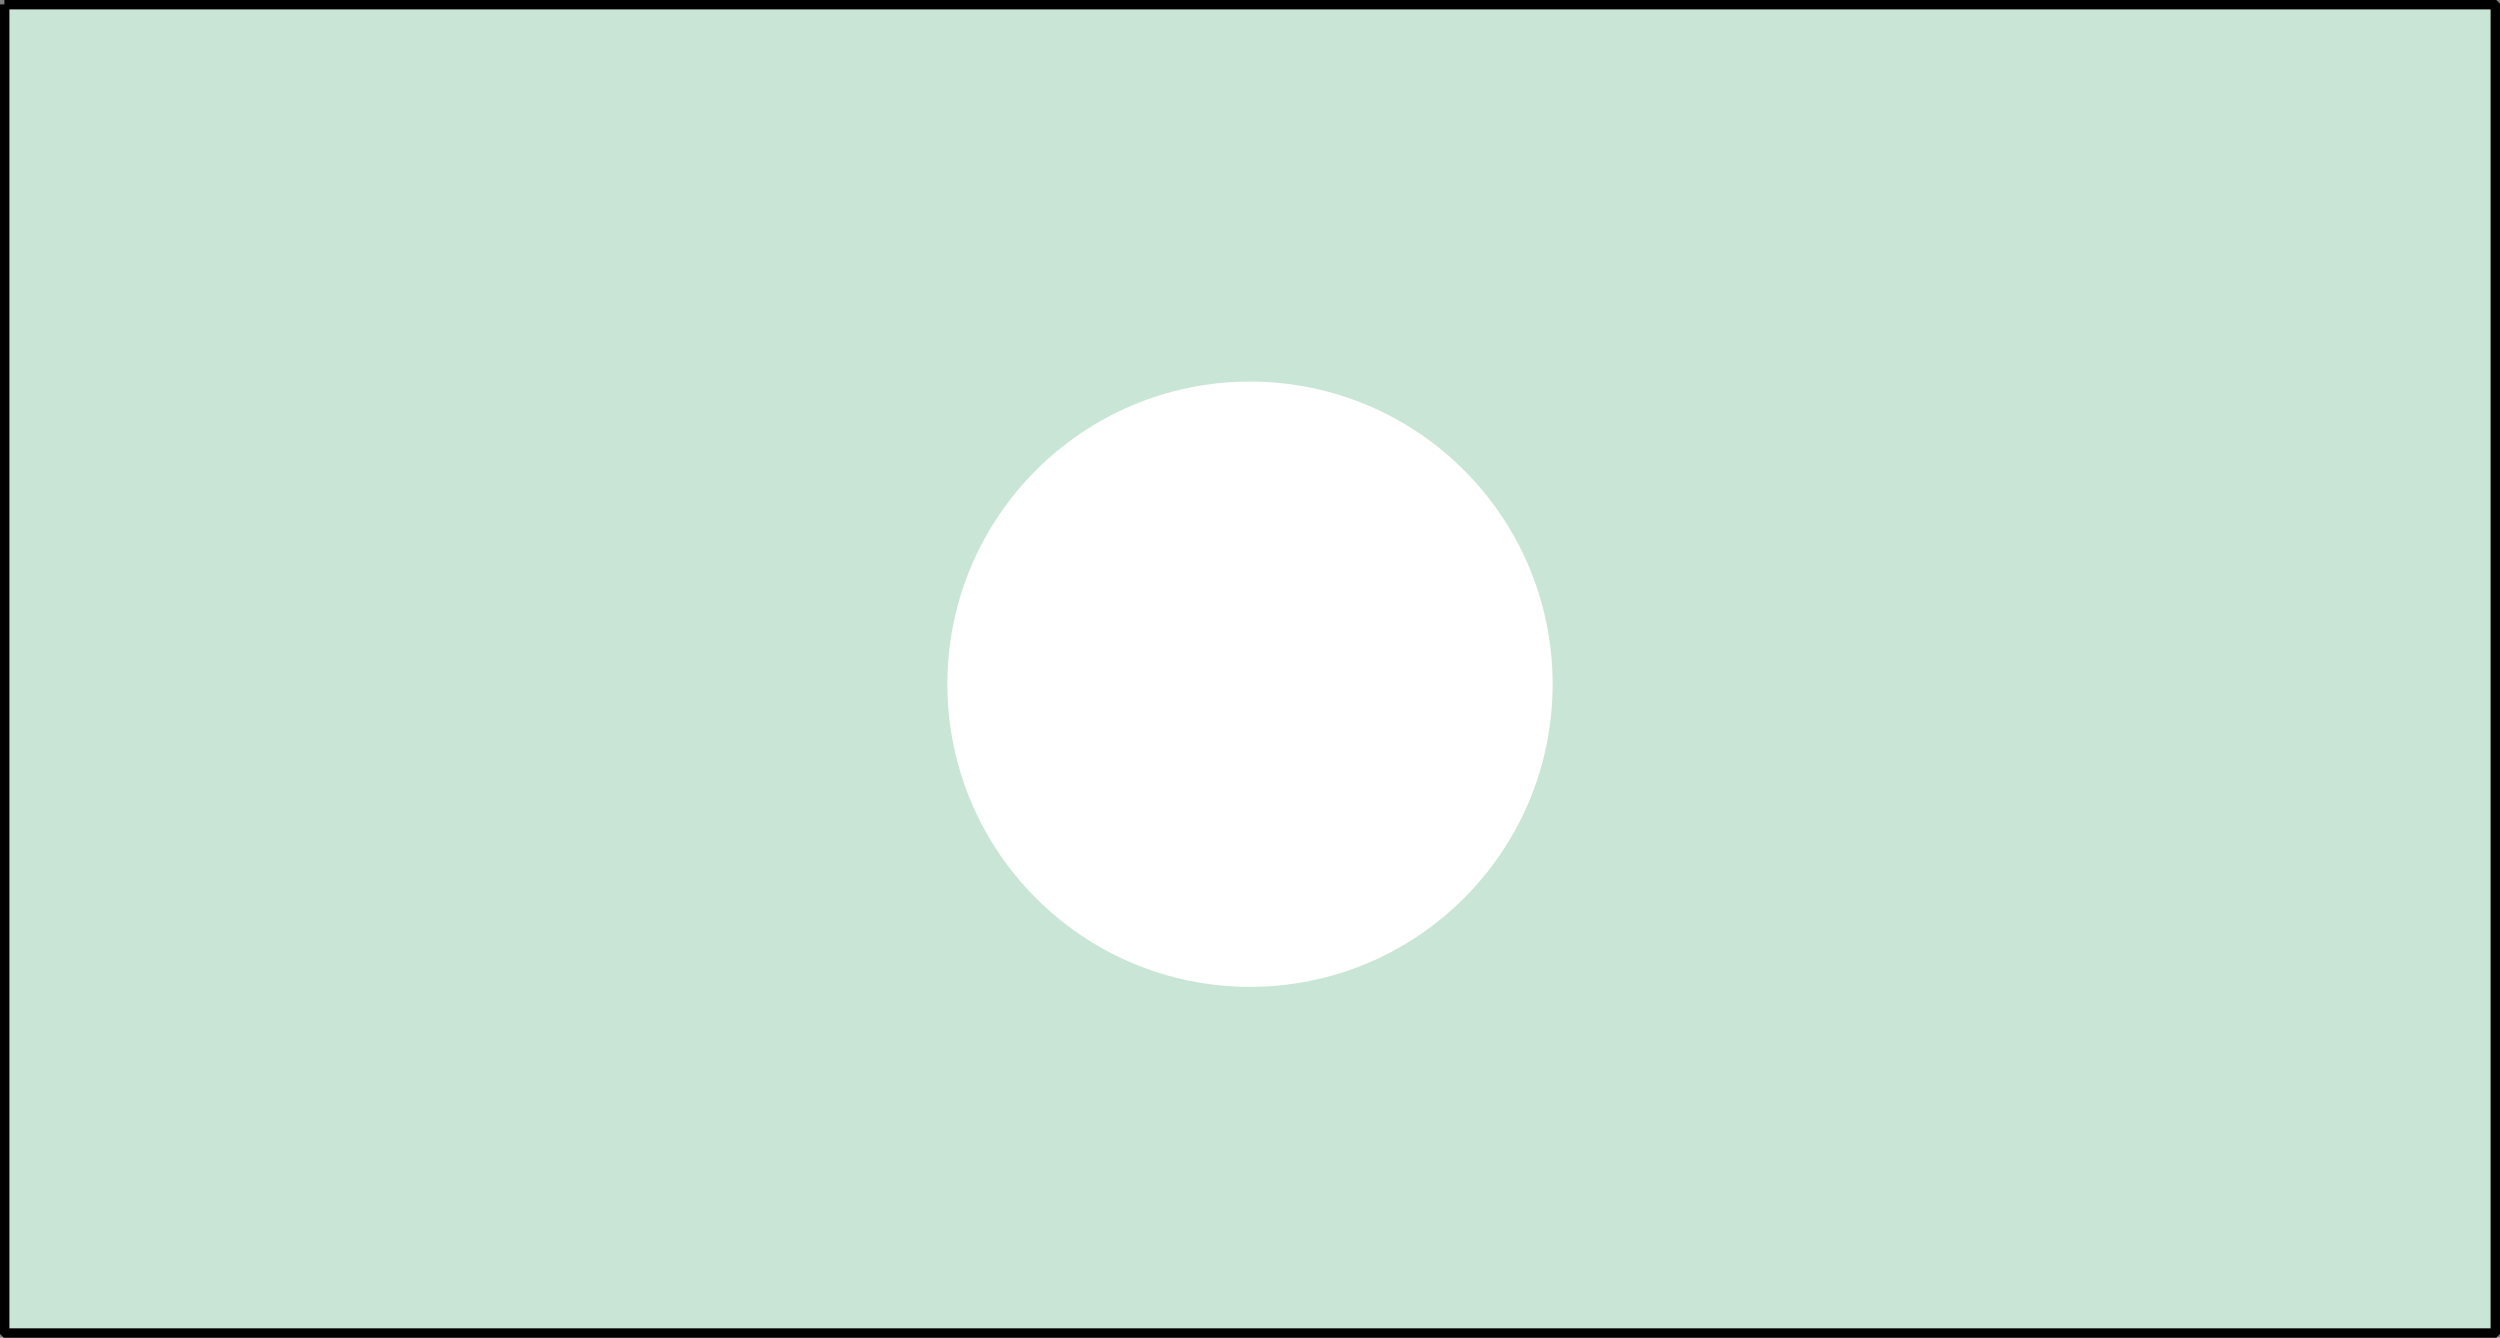
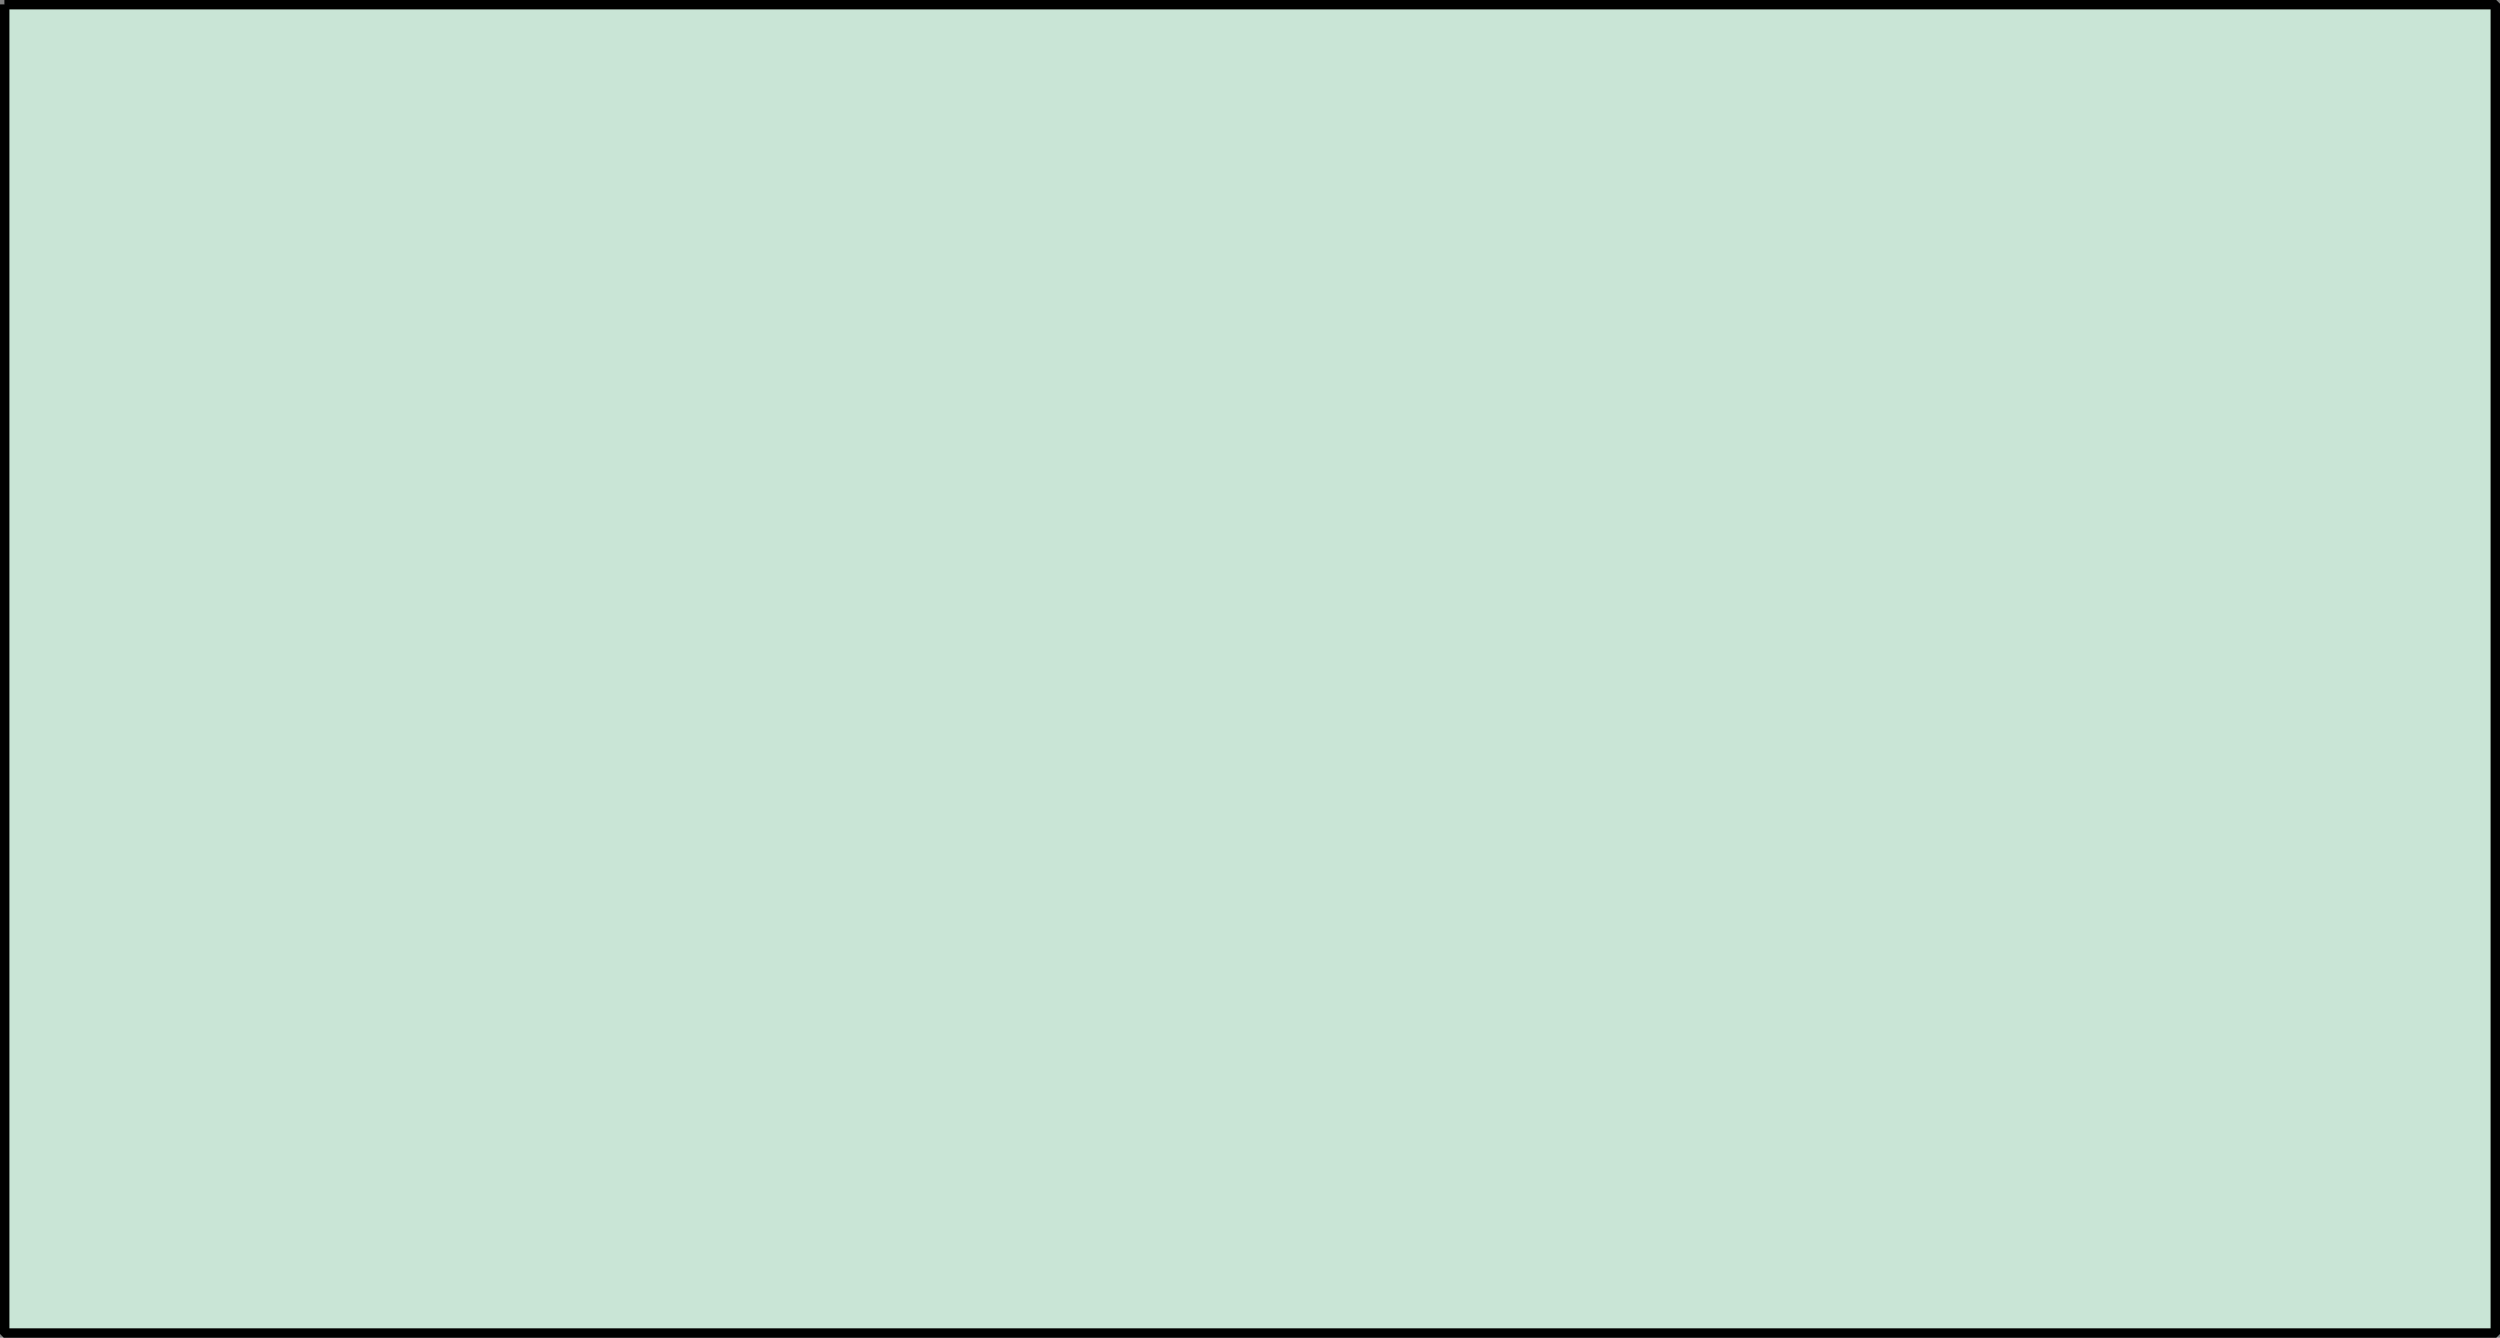
<svg xmlns="http://www.w3.org/2000/svg" width="570" height="305" xml:space="preserve" overflow="hidden">
  <rect width="100%" height="100%" fill="#808080" stroke="none" />
  <defs>
    <clipPath id="clip0">
      <rect x="1024" y="1428" width="570" height="305" />
    </clipPath>
  </defs>
  <g clip-path="url(#clip0)" transform="translate(-1024 -1428)">
    <path d="M1025 1429 1593 1429 1593 1732 1025 1732 1025 1429" stroke="#000000" stroke-width="2.292" stroke-miterlimit="1.27" fill="#C9E5D6" fill-rule="evenodd" />
-     <path d="M1309 1515C1347.11 1515 1378 1545.89 1378 1583.99 1378 1622.1 1347.11 1653 1309 1653 1270.89 1653 1240 1622.1 1240 1583.99 1240 1545.89 1270.89 1515 1309 1515Z" fill="#FFFFFF" fill-rule="evenodd" />
  </g>
</svg>